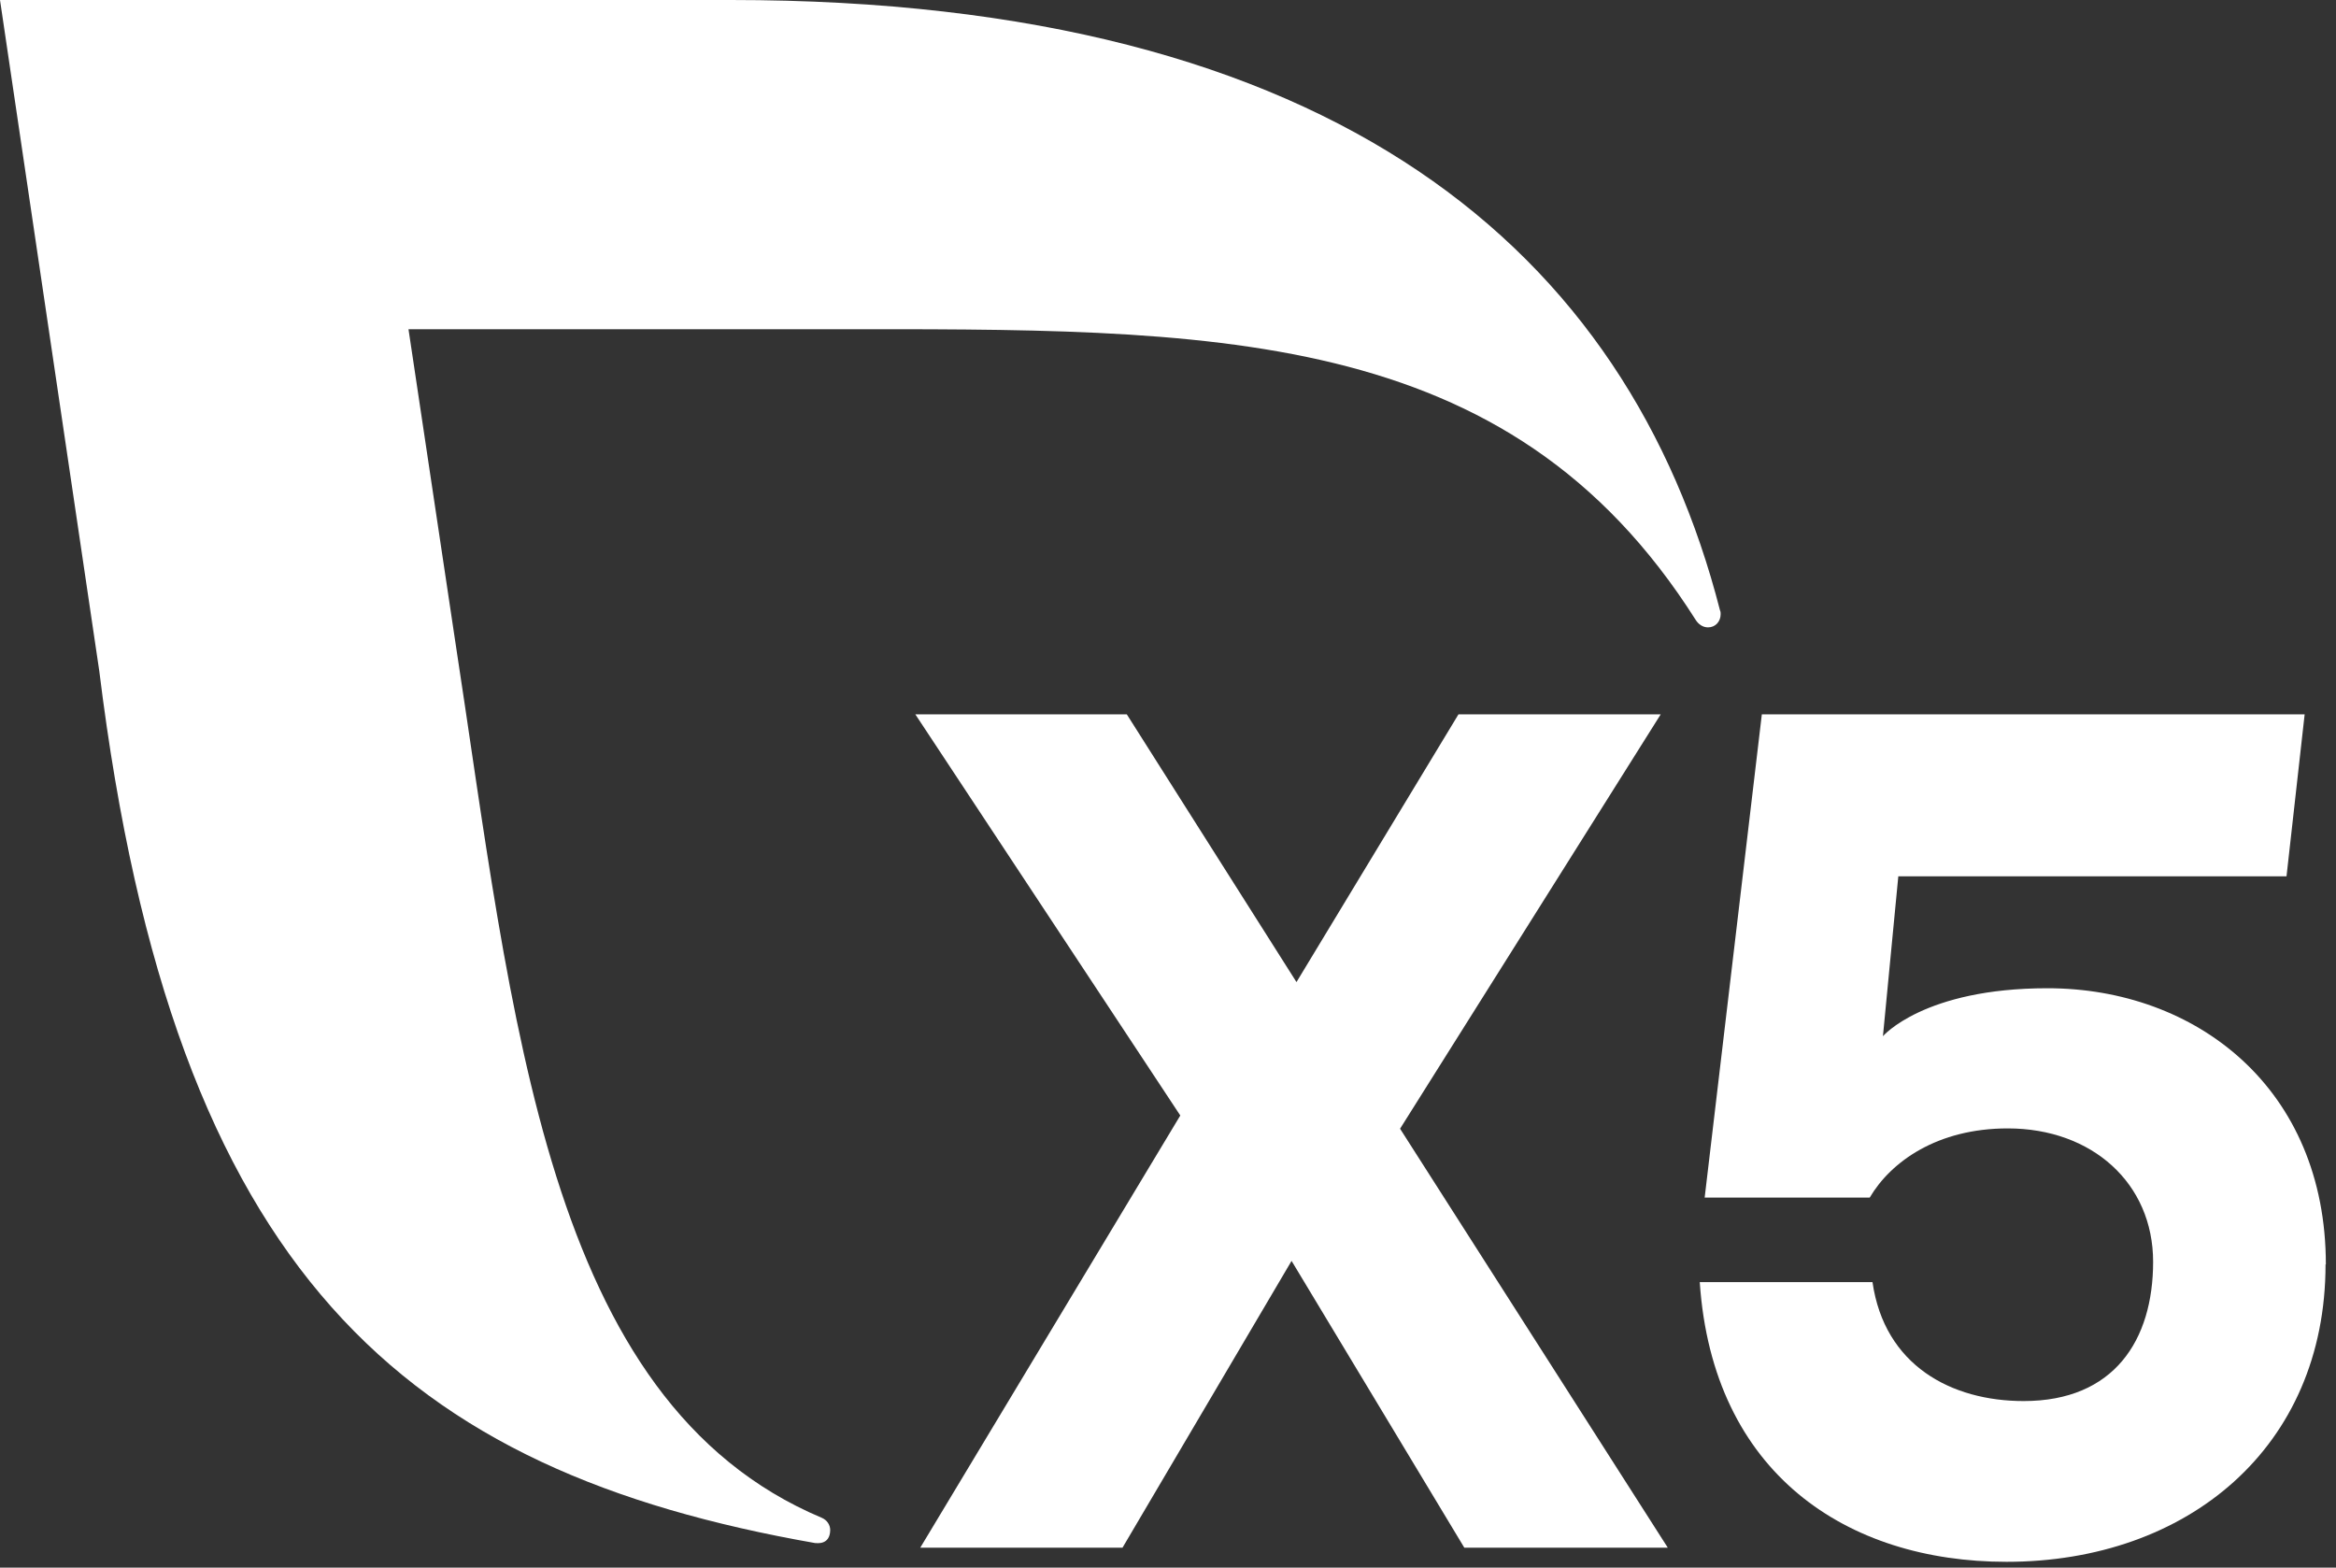
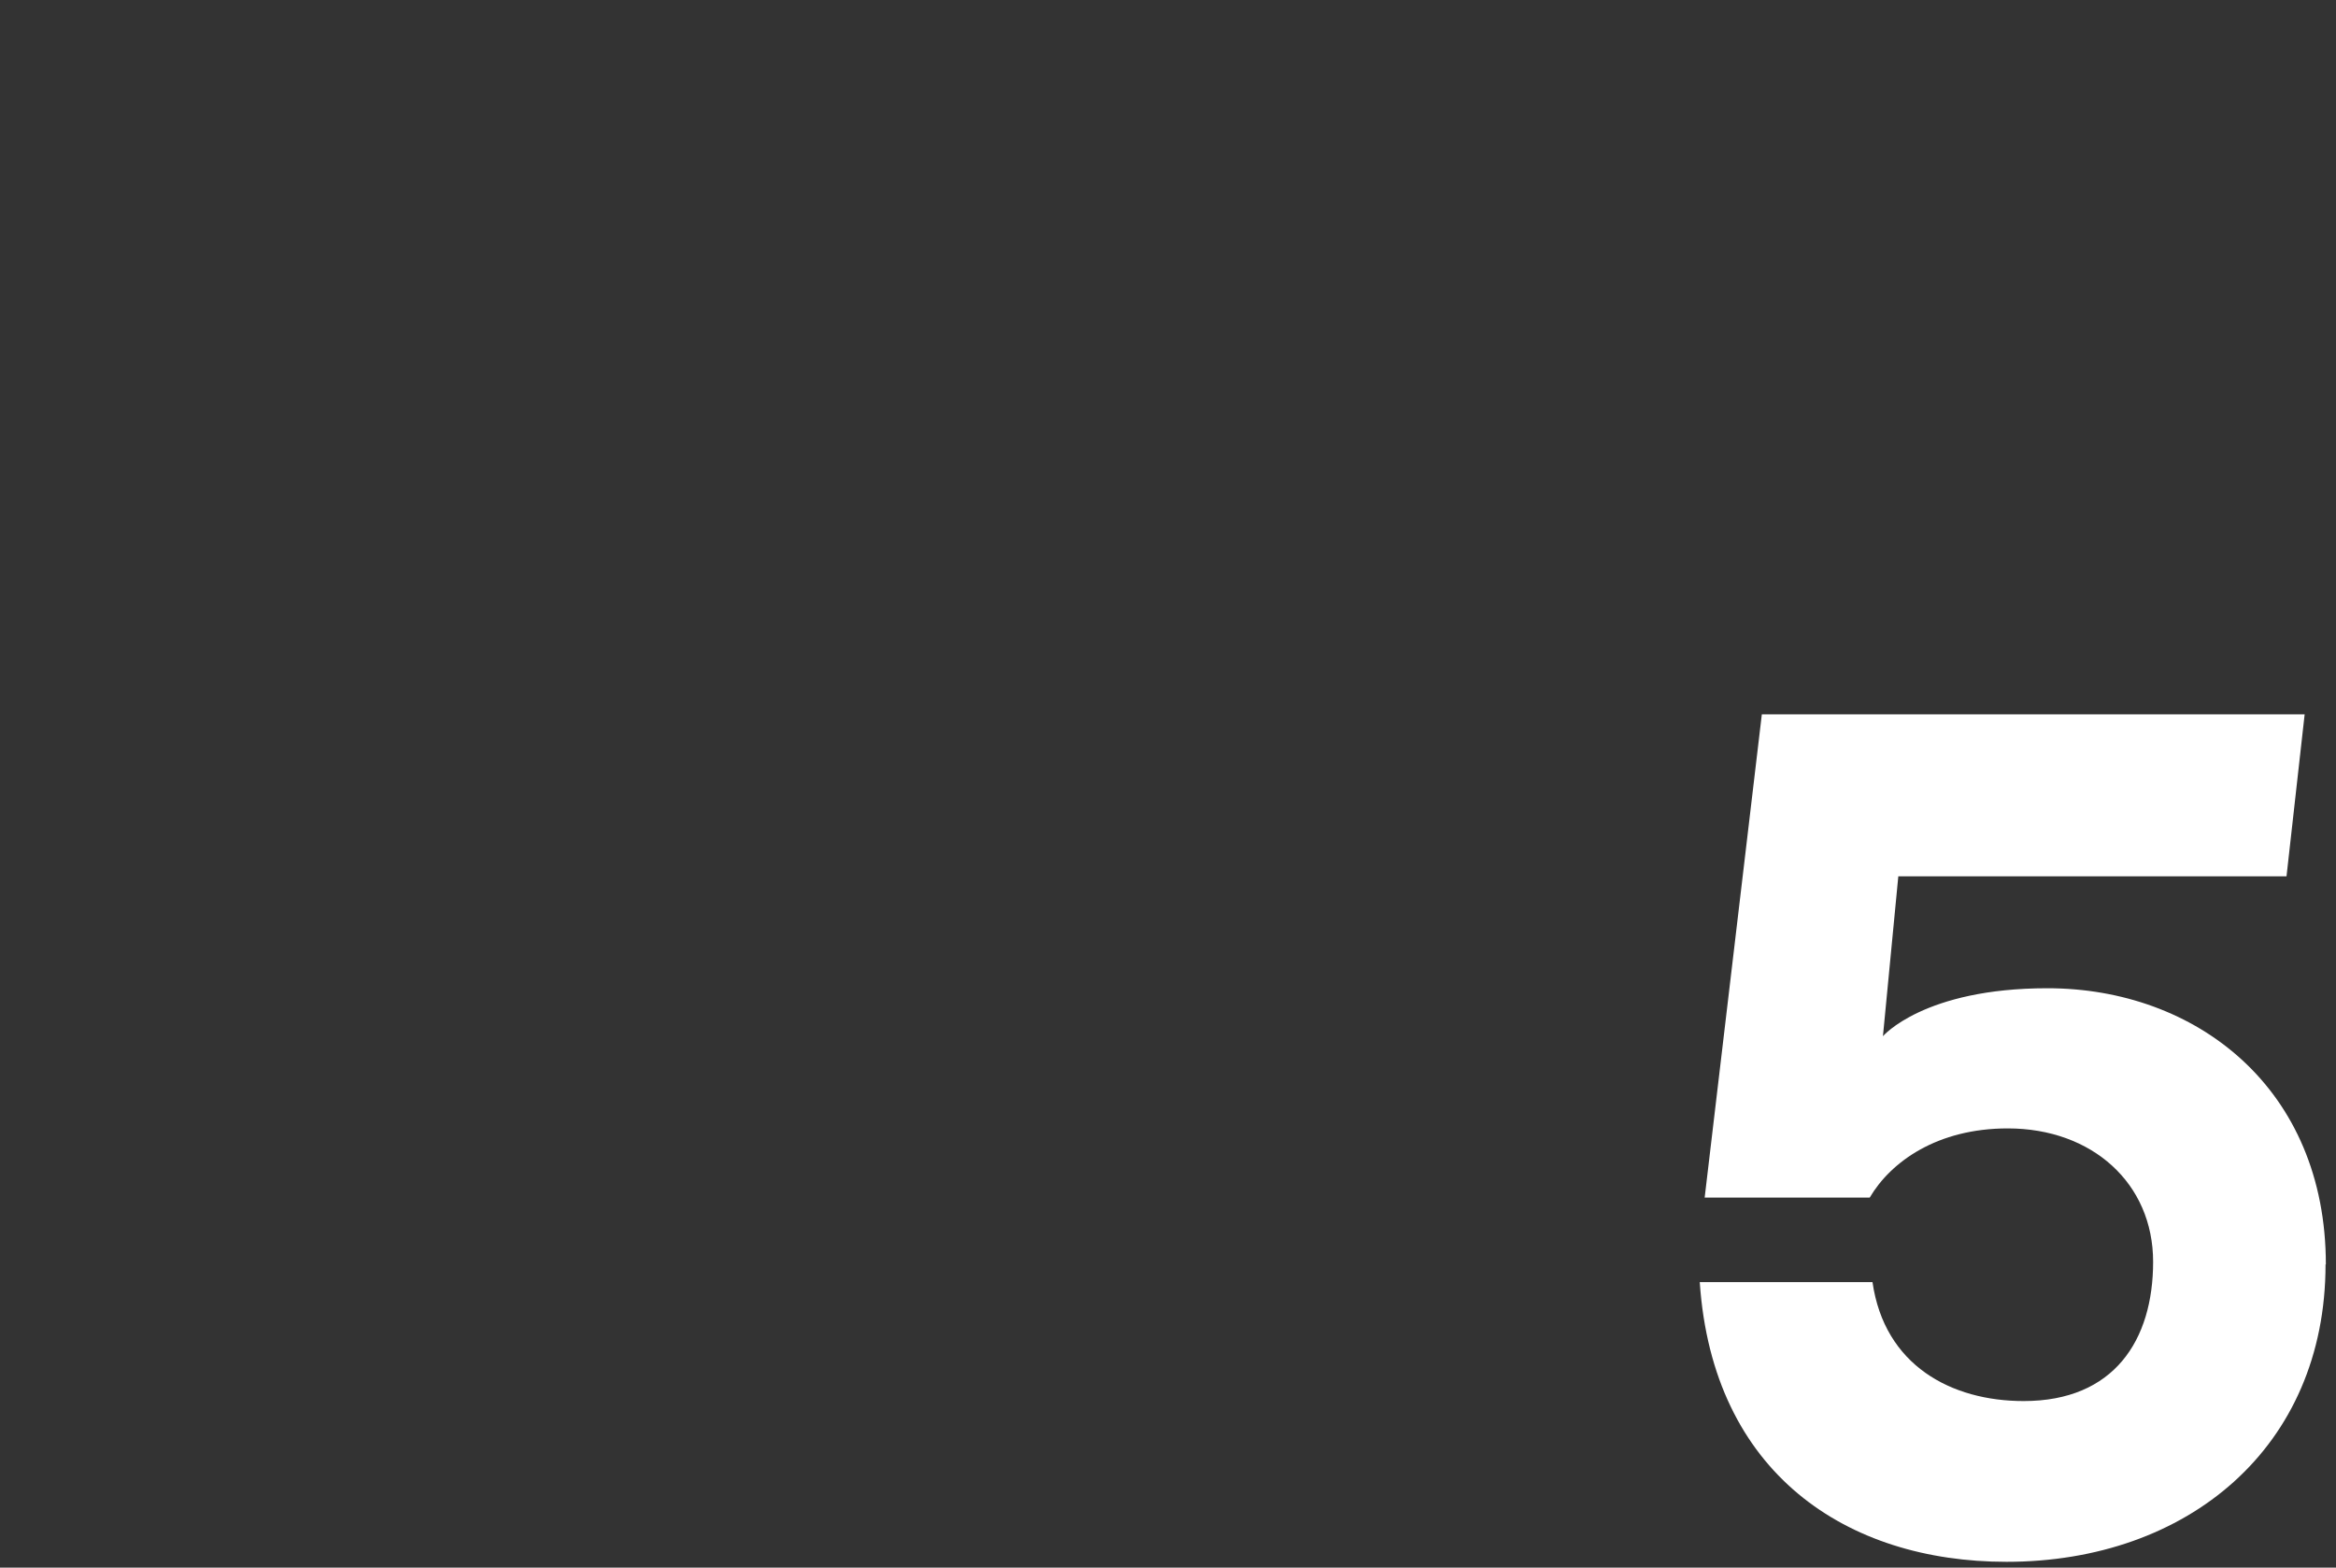
<svg xmlns="http://www.w3.org/2000/svg" width="76" height="51" viewBox="0 0 76 51" fill="none">
  <rect x="0" y="0" width="76" height="51" fill="#333333" stroke="none" />
-   <path d="M47.64 50.35L42.02 41.02L36.52 50.35H29.94L38.4 36.29L29.78 23.24H36.66L42.18 31.95L47.45 23.24H54.03L45.55 36.72L54.26 50.35H47.64Z" fill="white" />
  <path d="M75.66 41.13C75.66 47.09 71.17 50.81 65.28 50.81C60.09 50.81 55.72 47.94 55.3 41.71H60.92C61.31 44.42 63.48 45.58 65.84 45.58C68.78 45.58 70.05 43.6 70.05 41.05C70.05 38.5 68.07 36.71 65.32 36.71C63.03 36.71 61.52 37.79 60.83 38.96H55.46L57.32 23.24H74.98L74.39 28.51H61.76L61.26 33.71C61.26 33.71 62.59 32.15 66.61 32.15C71.45 32.15 75.67 35.4 75.67 41.14L75.66 41.13Z" fill="white" />
-   <path d="M55.96 19.86C52.97 8.2 43.48 0 23.78 0H0L3.23 21.83C5.66 41.53 13.19 47.86 26.52 50.2C26.58 50.2 27 50.27 27.01 49.78C27.01 49.6 26.9 49.45 26.74 49.38C17.73 45.59 16.7 33.14 14.78 20.66L13.29 10.71H26.87C39.39 10.71 49.05 10.51 55.17 20.17C55.26 20.31 55.4 20.41 55.57 20.41C55.81 20.41 55.98 20.22 55.98 19.98C55.98 19.94 55.98 19.9 55.96 19.86Z" fill="white" />
</svg>